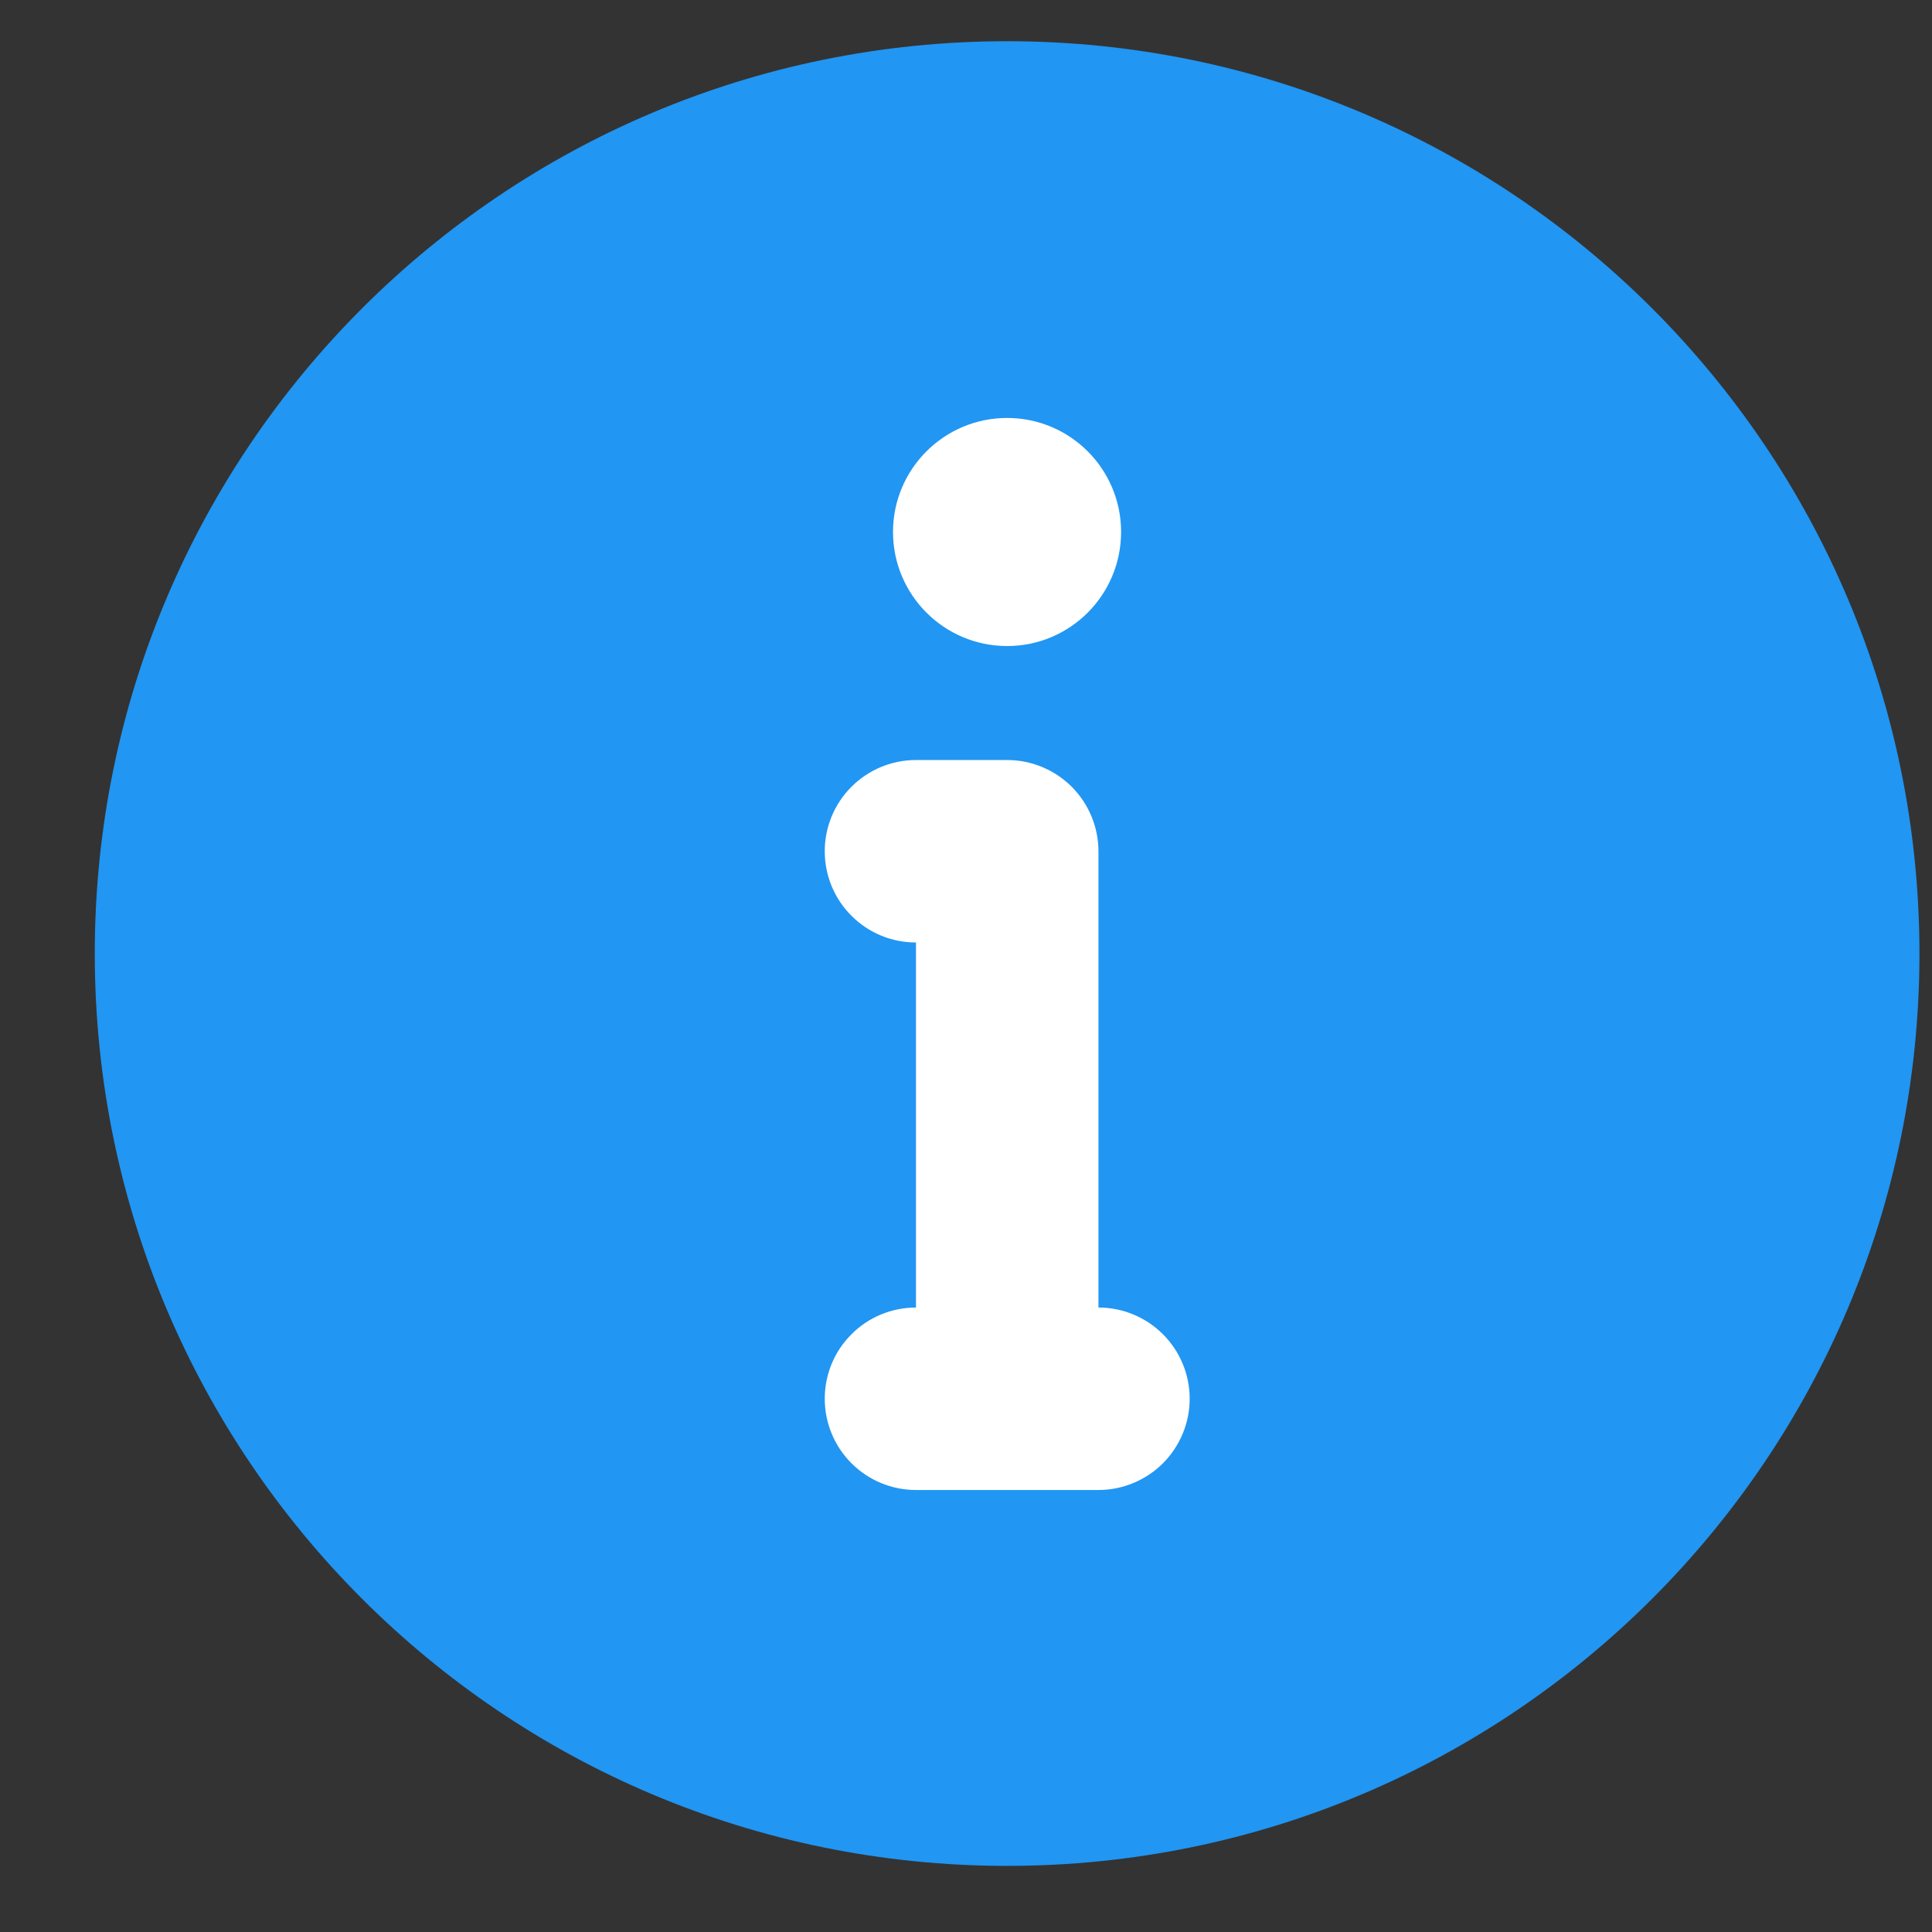
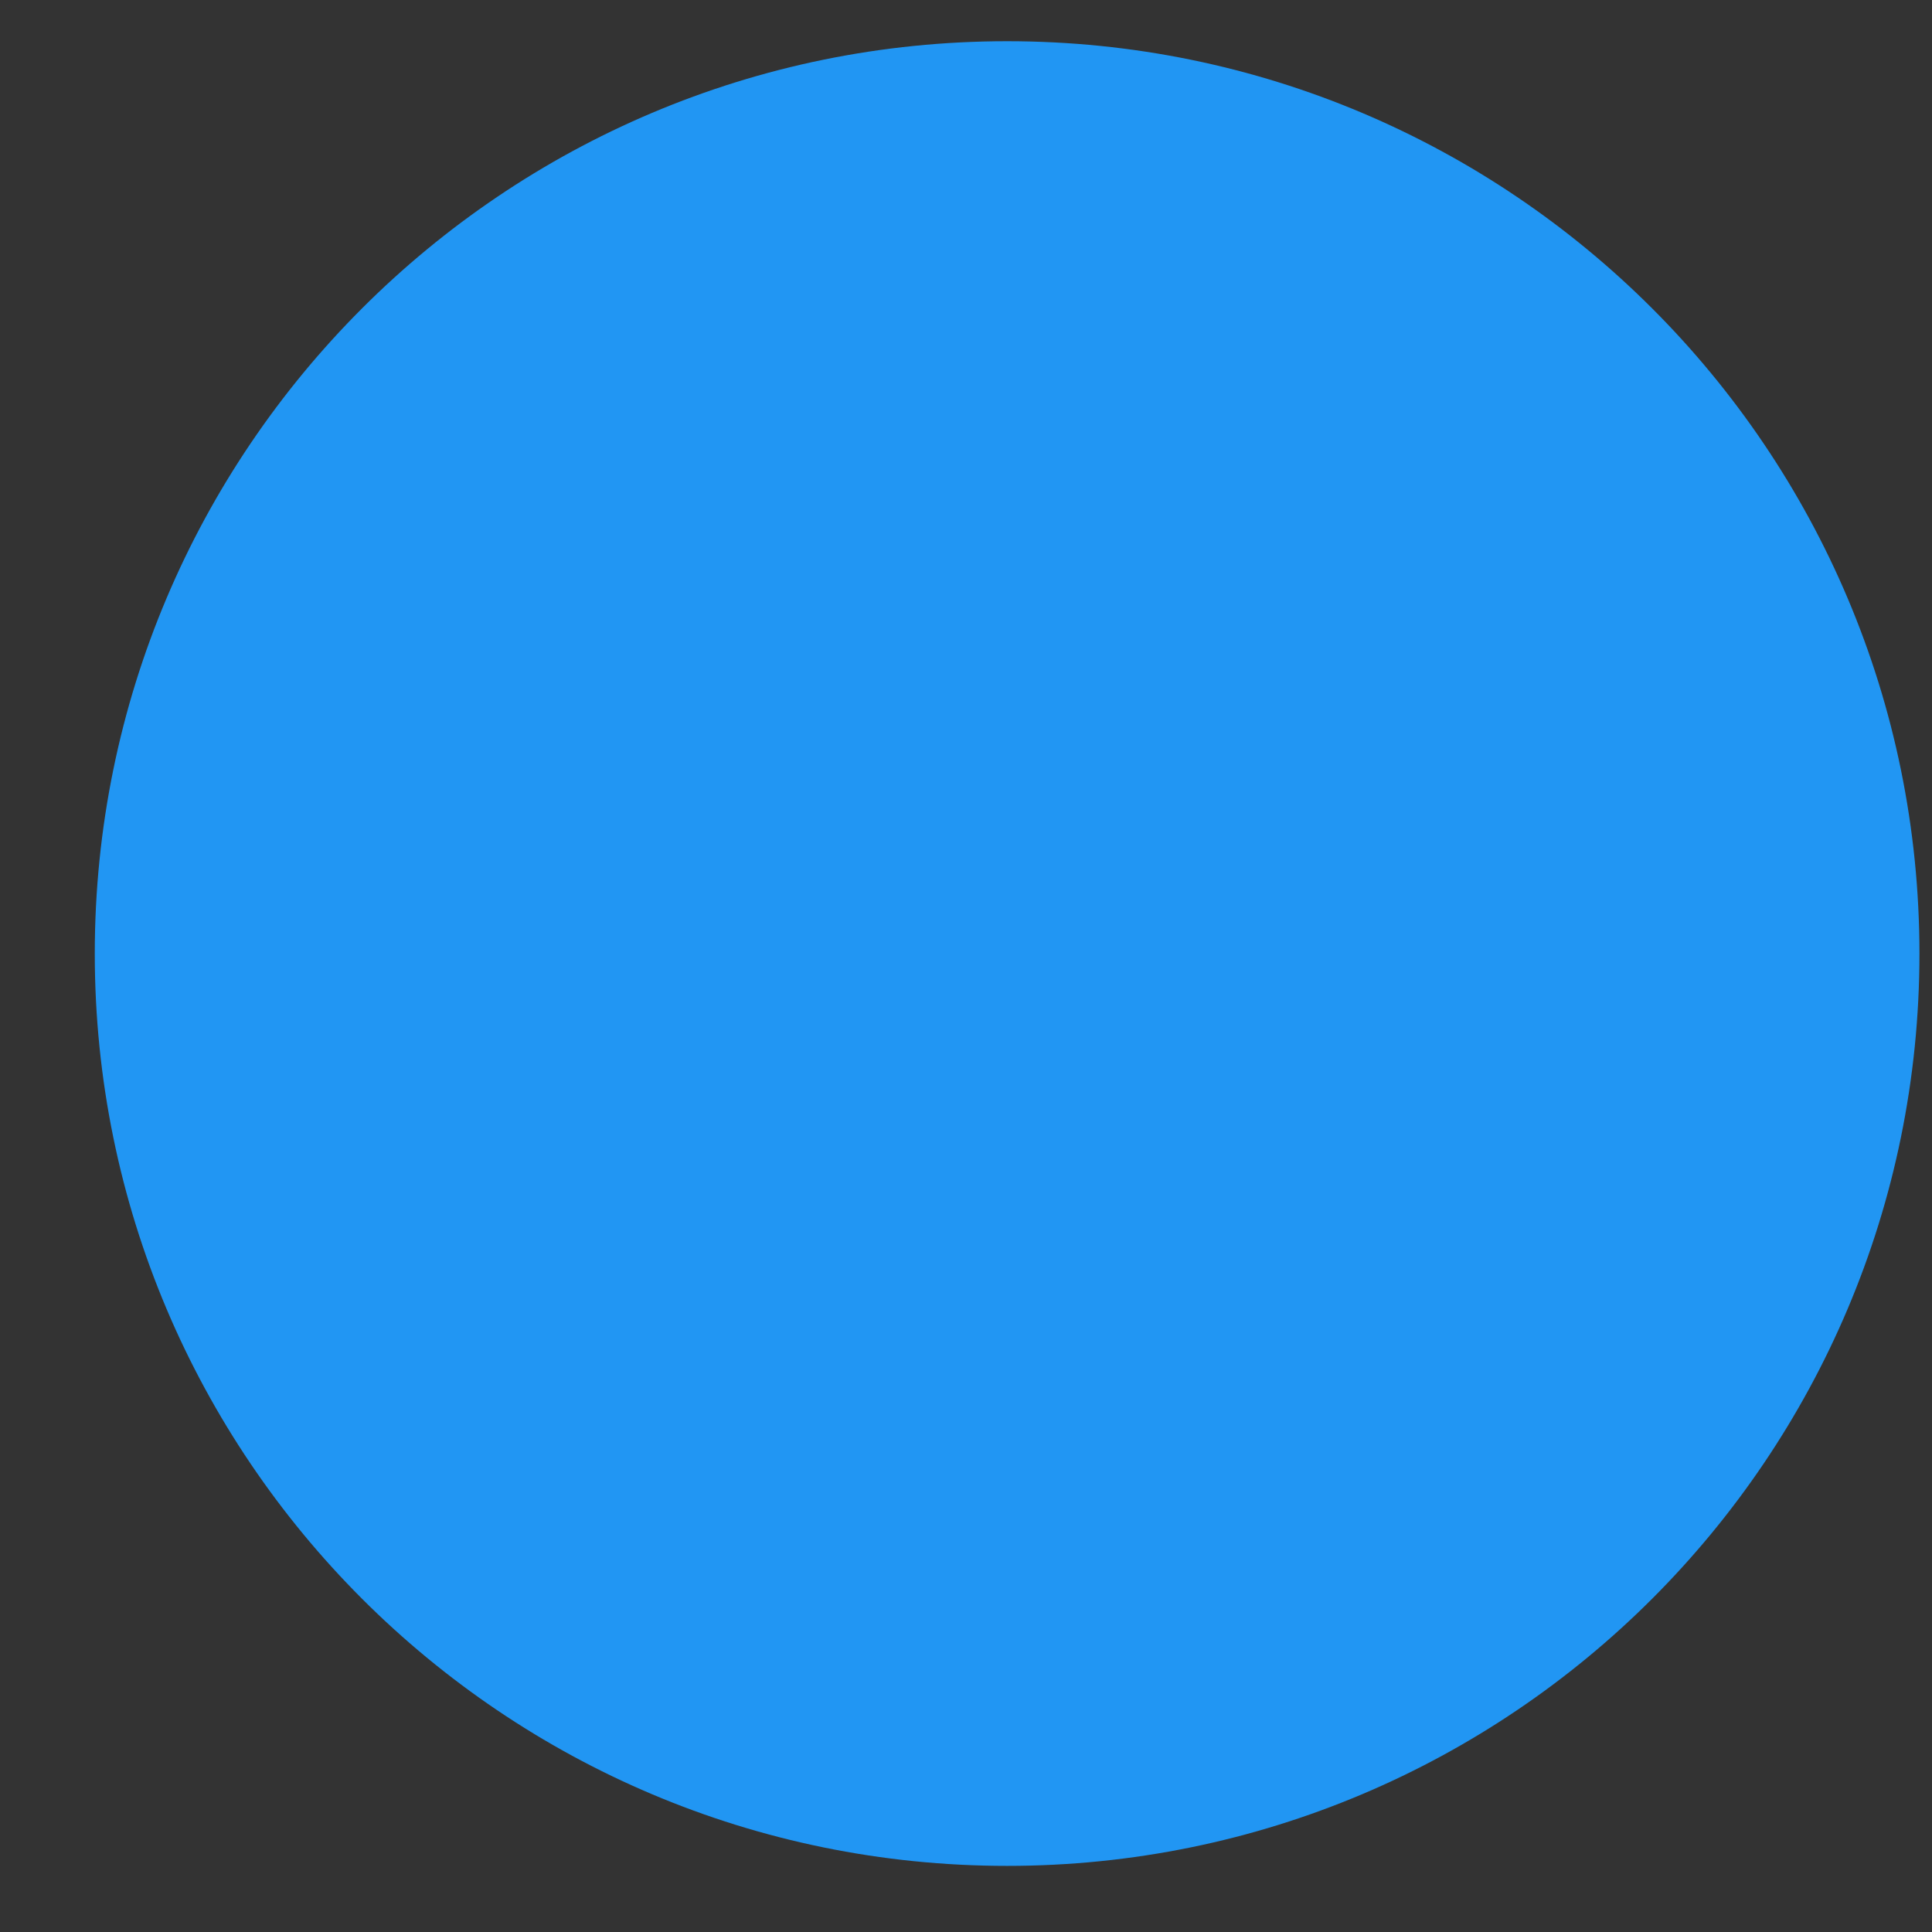
<svg xmlns="http://www.w3.org/2000/svg" width="18" height="18" viewBox="0 0 18 18" fill="none">
  <rect x="0" y="0" width="18" height="18" fill="#333333" stroke="none" />
  <path d="M9.383 17.384C14.077 17.384 17.883 13.579 17.883 8.884C17.883 4.19 14.077 0.384 9.383 0.384C4.688 0.384 0.883 4.19 0.883 8.884C0.883 13.579 4.688 17.384 9.383 17.384Z" fill="#2196F3" />
-   <path d="M9.383 6.019C9.97 6.019 10.445 5.543 10.445 4.956C10.445 4.37 9.97 3.894 9.383 3.894C8.796 3.894 8.32 4.37 8.32 4.956C8.32 5.543 8.796 6.019 9.383 6.019Z" fill="white" />
-   <path d="M9.384 13.881C9.158 13.881 8.942 13.792 8.783 13.632C8.623 13.473 8.534 13.257 8.534 13.031V8.781C8.308 8.781 8.092 8.692 7.933 8.532C7.773 8.373 7.684 8.157 7.684 7.931C7.684 7.706 7.773 7.49 7.933 7.33C8.092 7.171 8.308 7.081 8.534 7.081H9.384C9.609 7.081 9.825 7.171 9.985 7.33C10.144 7.49 10.234 7.706 10.234 7.931V13.031C10.234 13.257 10.144 13.473 9.985 13.632C9.825 13.792 9.609 13.881 9.384 13.881Z" fill="white" />
-   <path d="M10.234 13.882H8.534C8.308 13.882 8.092 13.792 7.933 13.633C7.773 13.473 7.684 13.257 7.684 13.032C7.684 12.806 7.773 12.59 7.933 12.431C8.092 12.271 8.308 12.182 8.534 12.182H10.234C10.459 12.182 10.675 12.271 10.835 12.431C10.994 12.59 11.084 12.806 11.084 13.032C11.084 13.257 10.994 13.473 10.835 13.633C10.675 13.792 10.459 13.882 10.234 13.882Z" fill="white" />
</svg>